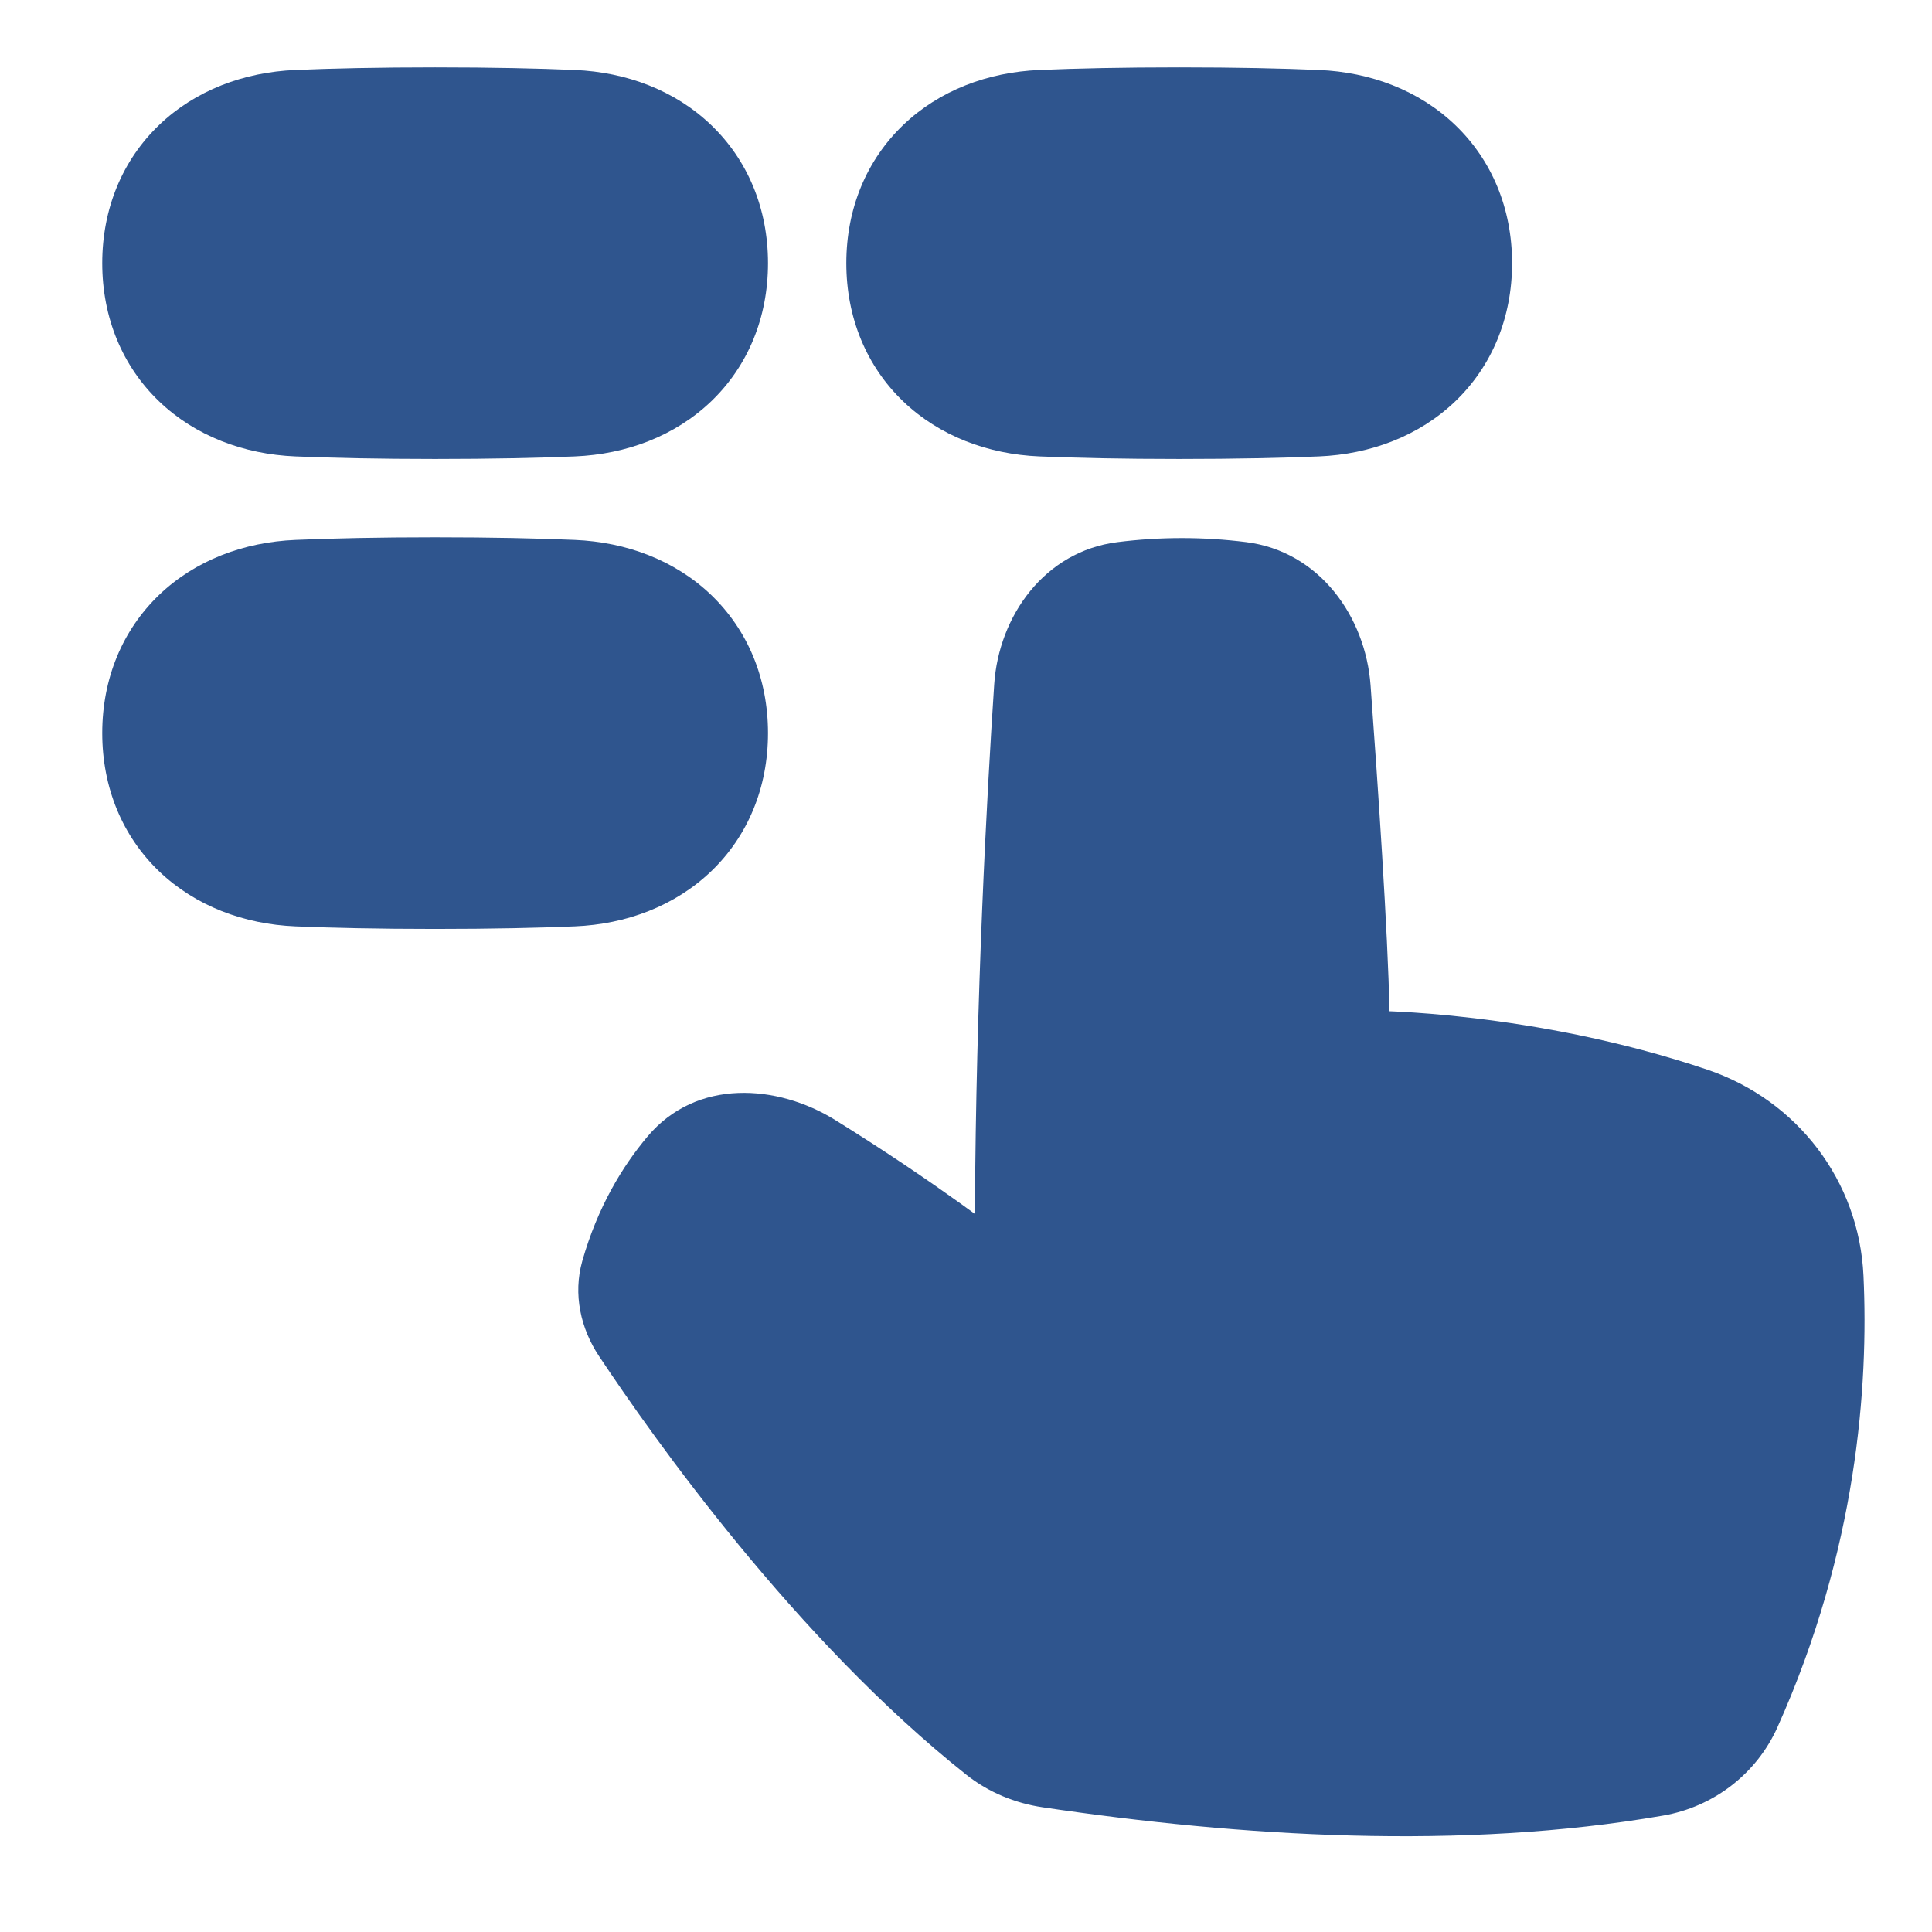
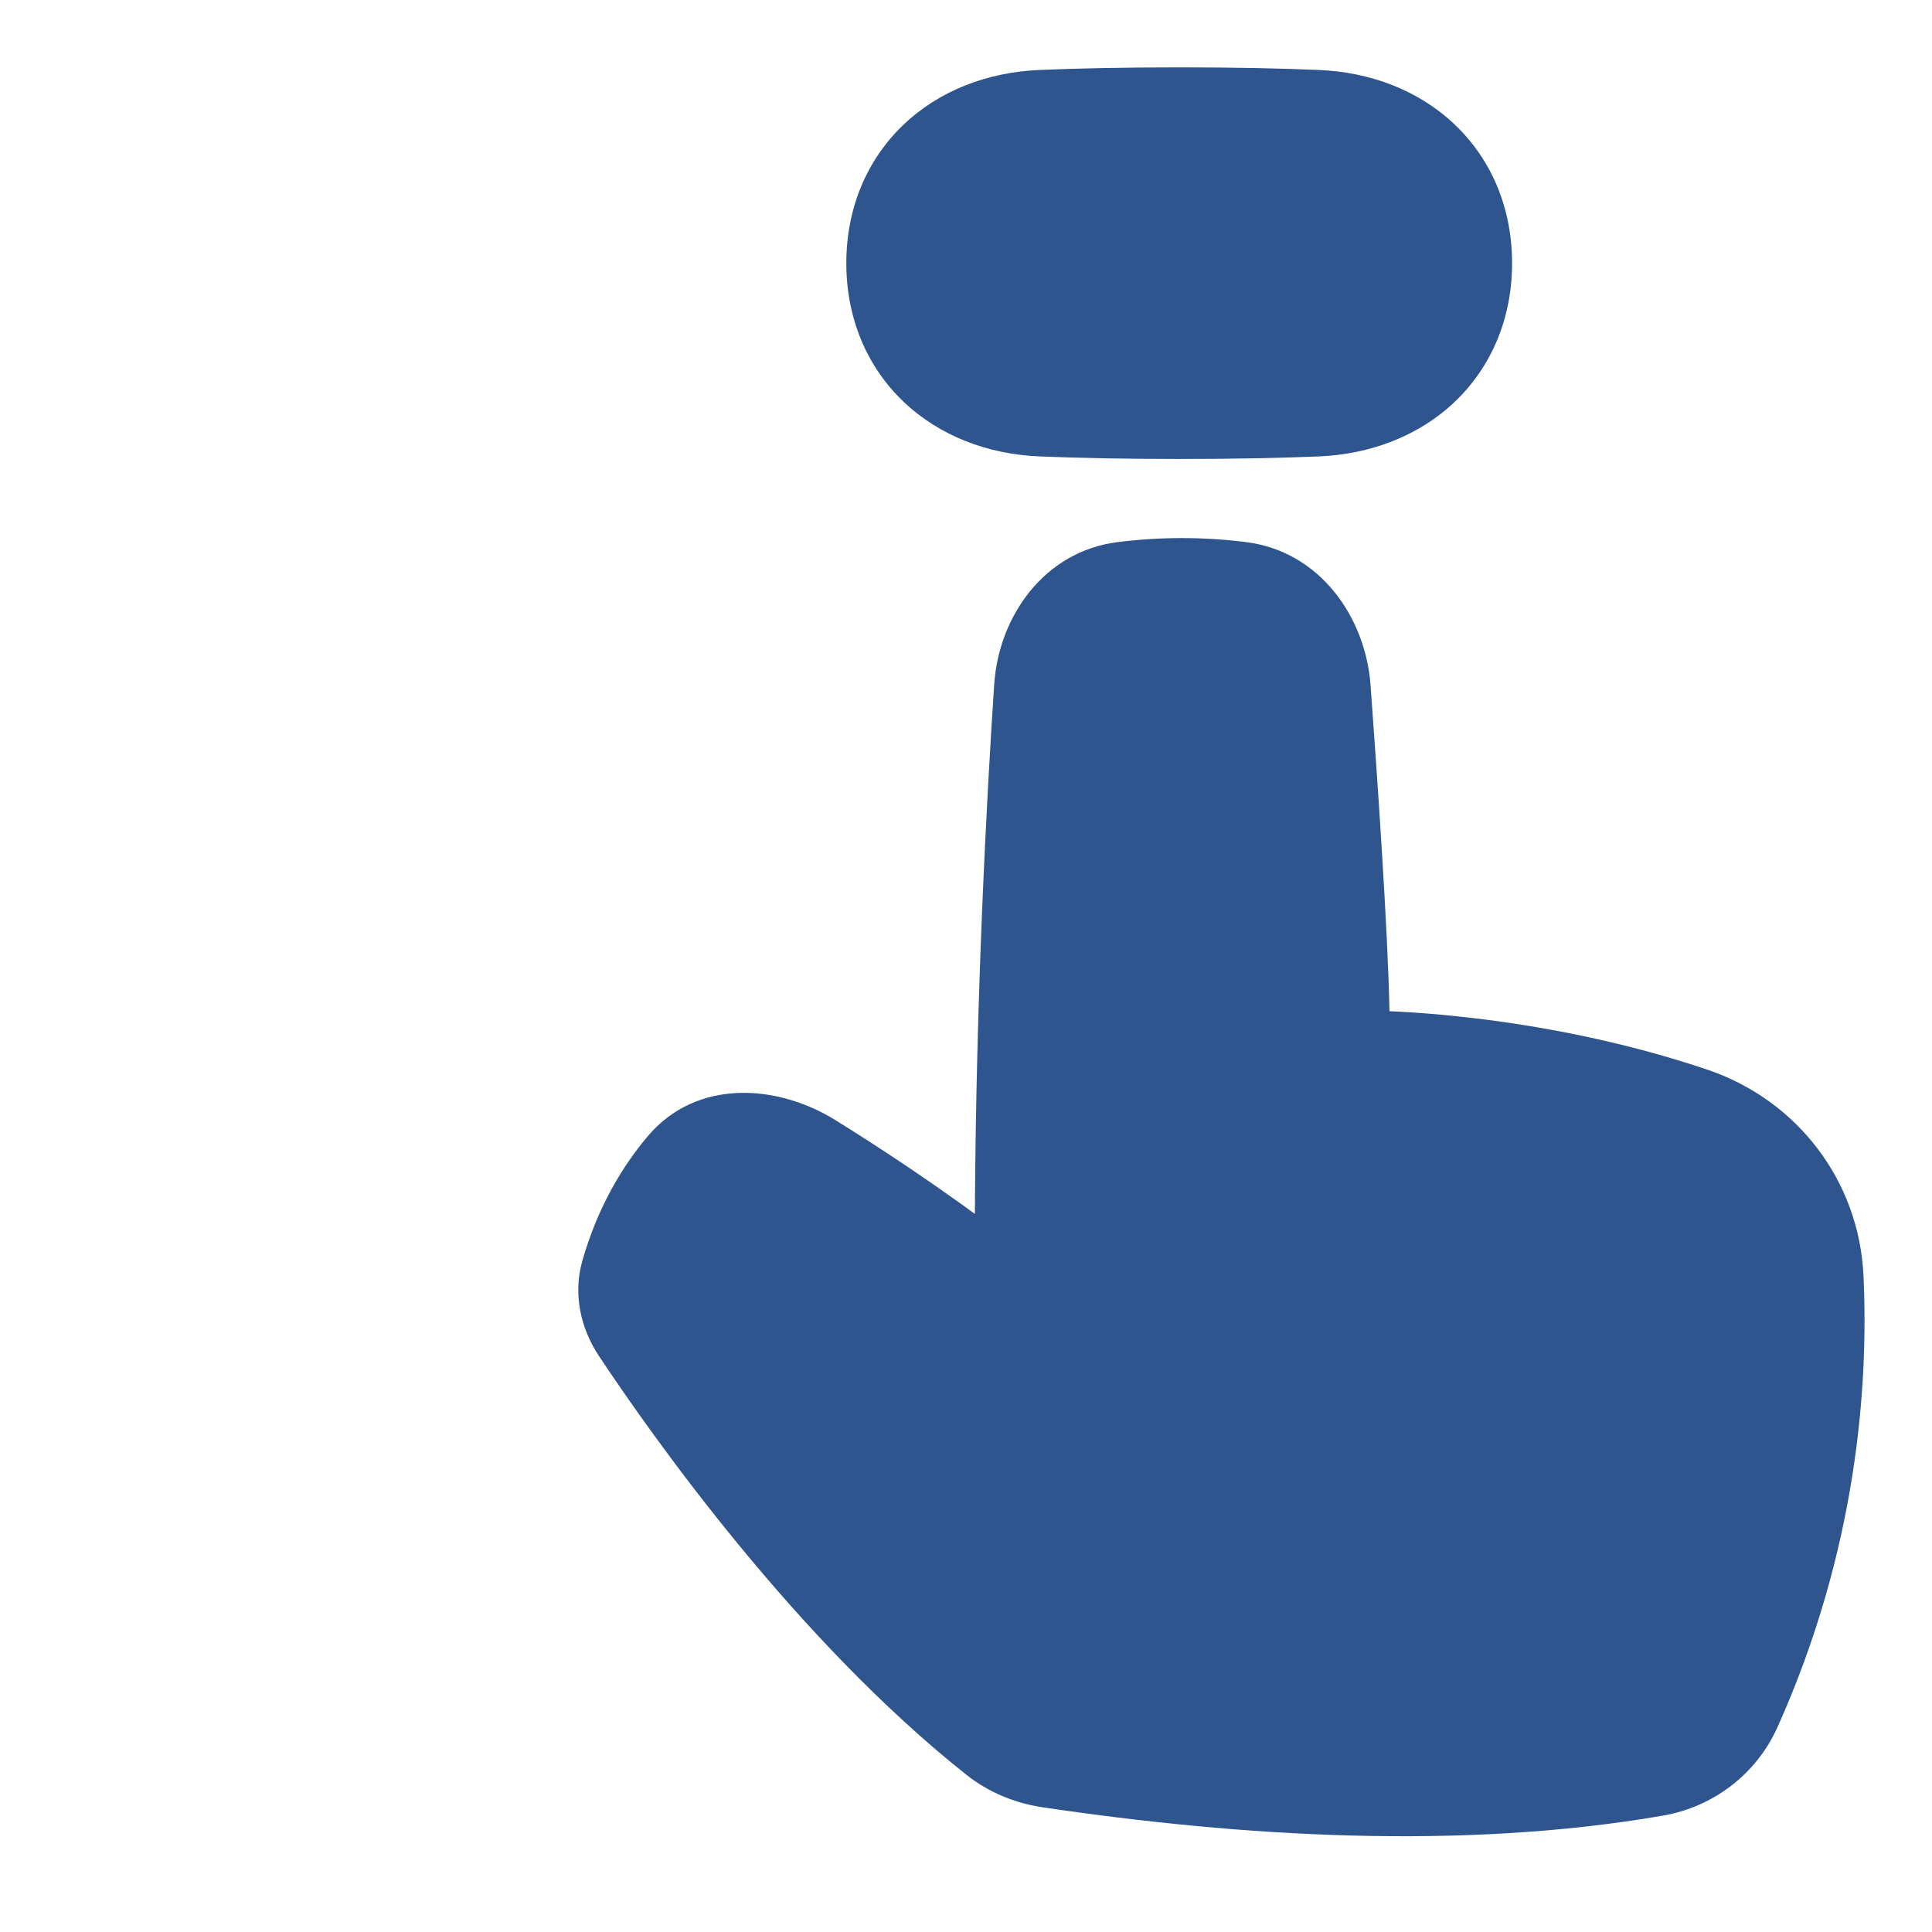
<svg xmlns="http://www.w3.org/2000/svg" width="37" height="37" viewBox="0 0 37 37" fill="none">
-   <path d="M8.333 1.29C7.241 1.29 6.362 1.31 5.659 1.34C4.668 1.381 3.739 1.731 3.047 2.394C2.347 3.065 1.958 3.992 1.958 5.04C1.958 6.088 2.347 7.016 3.047 7.687C3.739 8.349 4.668 8.7 5.659 8.741C6.362 8.77 7.241 8.79 8.333 8.79C9.426 8.79 10.304 8.77 11.007 8.741C11.998 8.7 12.927 8.349 13.619 7.687C14.319 7.016 14.708 6.088 14.708 5.04C14.708 3.992 14.319 3.065 13.619 2.394C12.927 1.731 11.998 1.381 11.007 1.34C10.304 1.31 9.426 1.29 8.333 1.29Z" fill="#2F558E" />
-   <path d="M8.333 10.29C7.241 10.29 6.362 10.31 5.659 10.34C4.668 10.381 3.739 10.731 3.047 11.393C2.347 12.065 1.958 12.992 1.958 14.04C1.958 15.088 2.347 16.016 3.047 16.687C3.739 17.349 4.668 17.7 5.659 17.741C6.362 17.77 7.241 17.79 8.333 17.79C9.426 17.79 10.304 17.77 11.007 17.741C11.998 17.7 12.927 17.349 13.619 16.687C14.319 16.016 14.708 15.088 14.708 14.04C14.708 12.992 14.319 12.065 13.619 11.393C12.927 10.731 11.998 10.381 11.007 10.34C10.304 10.31 9.426 10.29 8.333 10.29Z" fill="#2F558E" />
  <path d="M22.583 1.29C21.491 1.29 20.612 1.31 19.909 1.34C18.918 1.381 17.989 1.731 17.297 2.394C16.597 3.065 16.208 3.992 16.208 5.04C16.208 6.088 16.597 7.016 17.297 7.687C17.989 8.349 18.918 8.7 19.909 8.741C20.612 8.77 21.491 8.79 22.583 8.79C23.675 8.79 24.554 8.77 25.257 8.741C26.248 8.7 27.177 8.349 27.869 7.687C28.569 7.016 28.958 6.088 28.958 5.04C28.958 3.992 28.569 3.065 27.869 2.394C27.177 1.731 26.248 1.381 25.257 1.34C24.554 1.31 23.675 1.29 22.583 1.29Z" fill="#2F558E" />
  <path d="M23.866 10.382C23.046 10.279 22.215 10.279 21.396 10.383C20.004 10.56 19.127 11.797 19.04 13.108C18.896 15.282 18.692 19.055 18.67 23.248C18.581 23.183 18.483 23.112 18.376 23.035C17.805 22.627 16.987 22.064 15.996 21.45C14.887 20.762 13.339 20.65 12.401 21.765C11.921 22.335 11.446 23.115 11.152 24.148C10.97 24.788 11.123 25.447 11.471 25.97C12.509 27.533 15.244 31.4 18.506 33.988C18.933 34.327 19.441 34.534 19.97 34.612C23.764 35.175 27.994 35.438 31.849 34.771C32.814 34.604 33.639 33.974 34.041 33.077C35.564 29.683 35.786 26.536 35.688 24.433C35.604 22.612 34.418 21.067 32.697 20.485C31.023 19.92 29.412 19.639 28.22 19.498C27.624 19.427 27.131 19.392 26.787 19.374C26.722 19.371 26.663 19.369 26.61 19.366C26.58 17.844 26.387 15.018 26.248 13.124C26.151 11.806 25.268 10.559 23.866 10.382Z" fill="#2F558E" />
</svg>